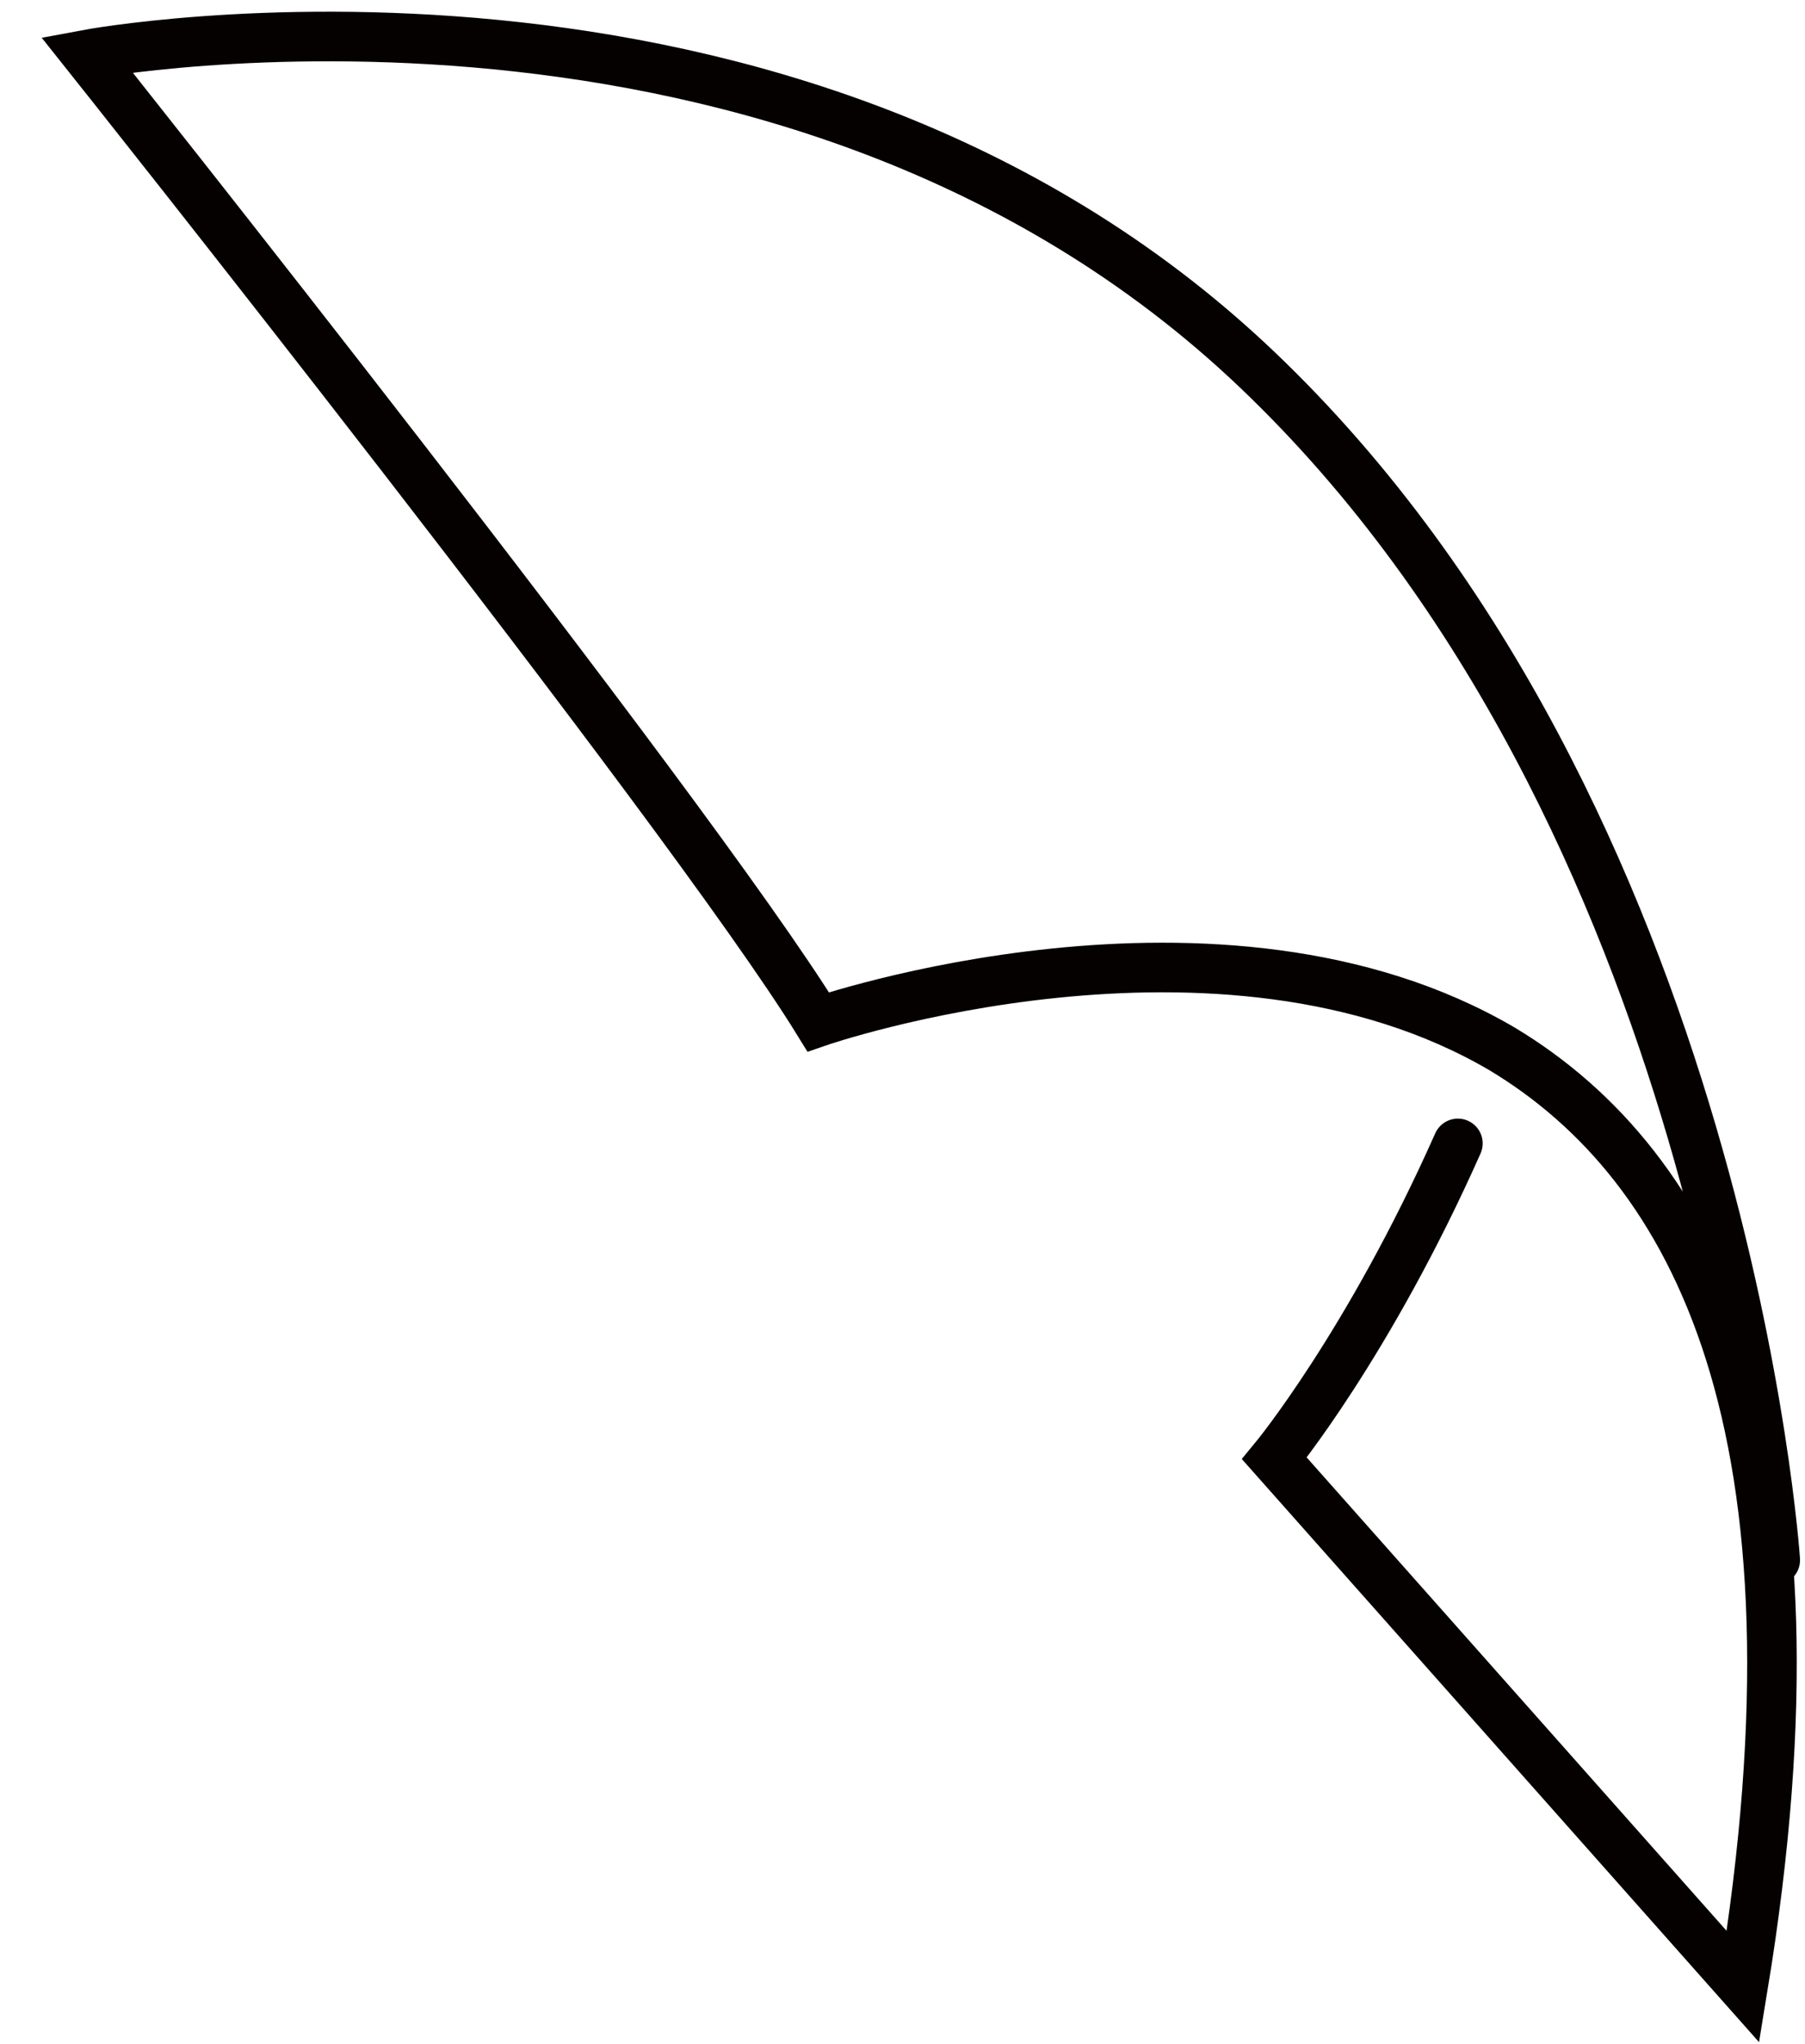
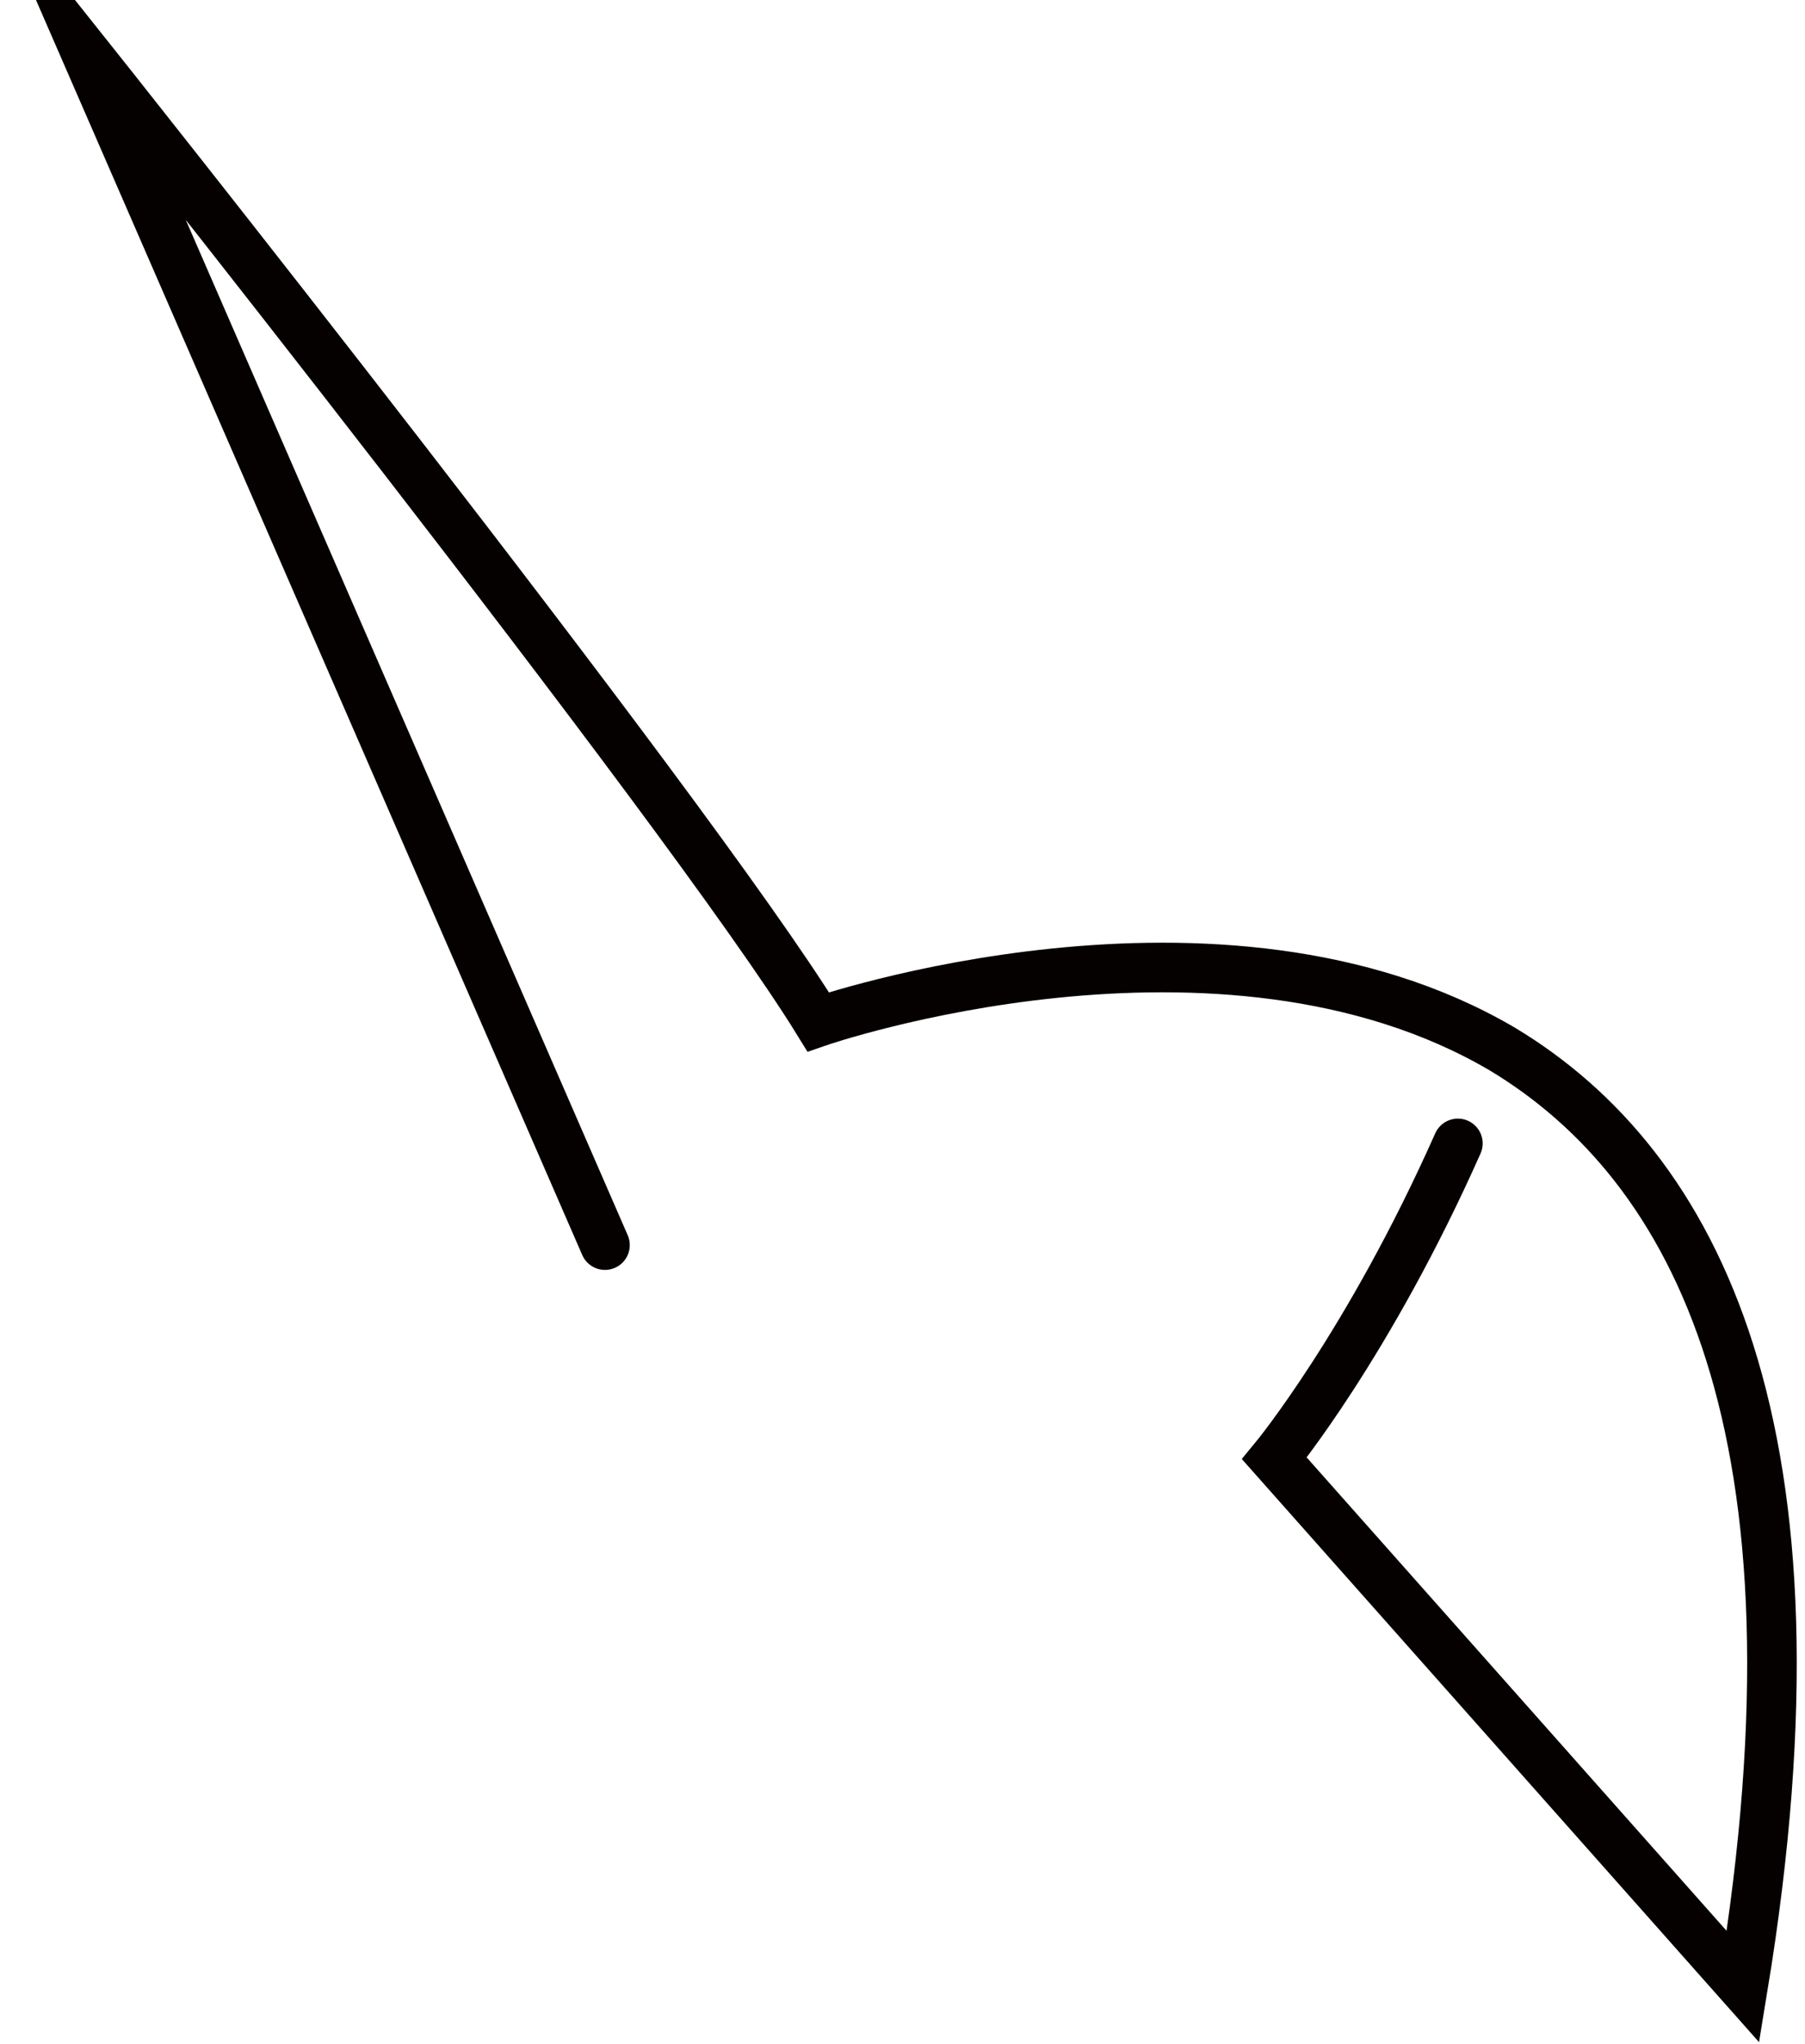
<svg xmlns="http://www.w3.org/2000/svg" version="1.1" id="Слой_1" x="0px" y="0px" viewBox="0 0 72.8 82.4" style="enable-background:new 0 0 72.8 82.4;" xml:space="preserve">
  <style type="text/css">
	.st0{fill:none;stroke:#050101;stroke-width:2;stroke-linecap:round;stroke-miterlimit:10;}
</style>
-   <path class="st0" d="M58.8,46.1c-3.6,8.1-7.4,12.7-7.4,12.7l18.9,21.3C74,57.6,68.4,47,60.6,42.3C49.2,35.6,33,41.2,33,41.2  c-5.3-8.6-29.5-39-29.5-39s28.3-5.3,47.2,12.7s20.9,48,20.9,48" />
+   <path class="st0" d="M58.8,46.1c-3.6,8.1-7.4,12.7-7.4,12.7l18.9,21.3C74,57.6,68.4,47,60.6,42.3C49.2,35.6,33,41.2,33,41.2  c-5.3-8.6-29.5-39-29.5-39s20.9,48,20.9,48" />
</svg>